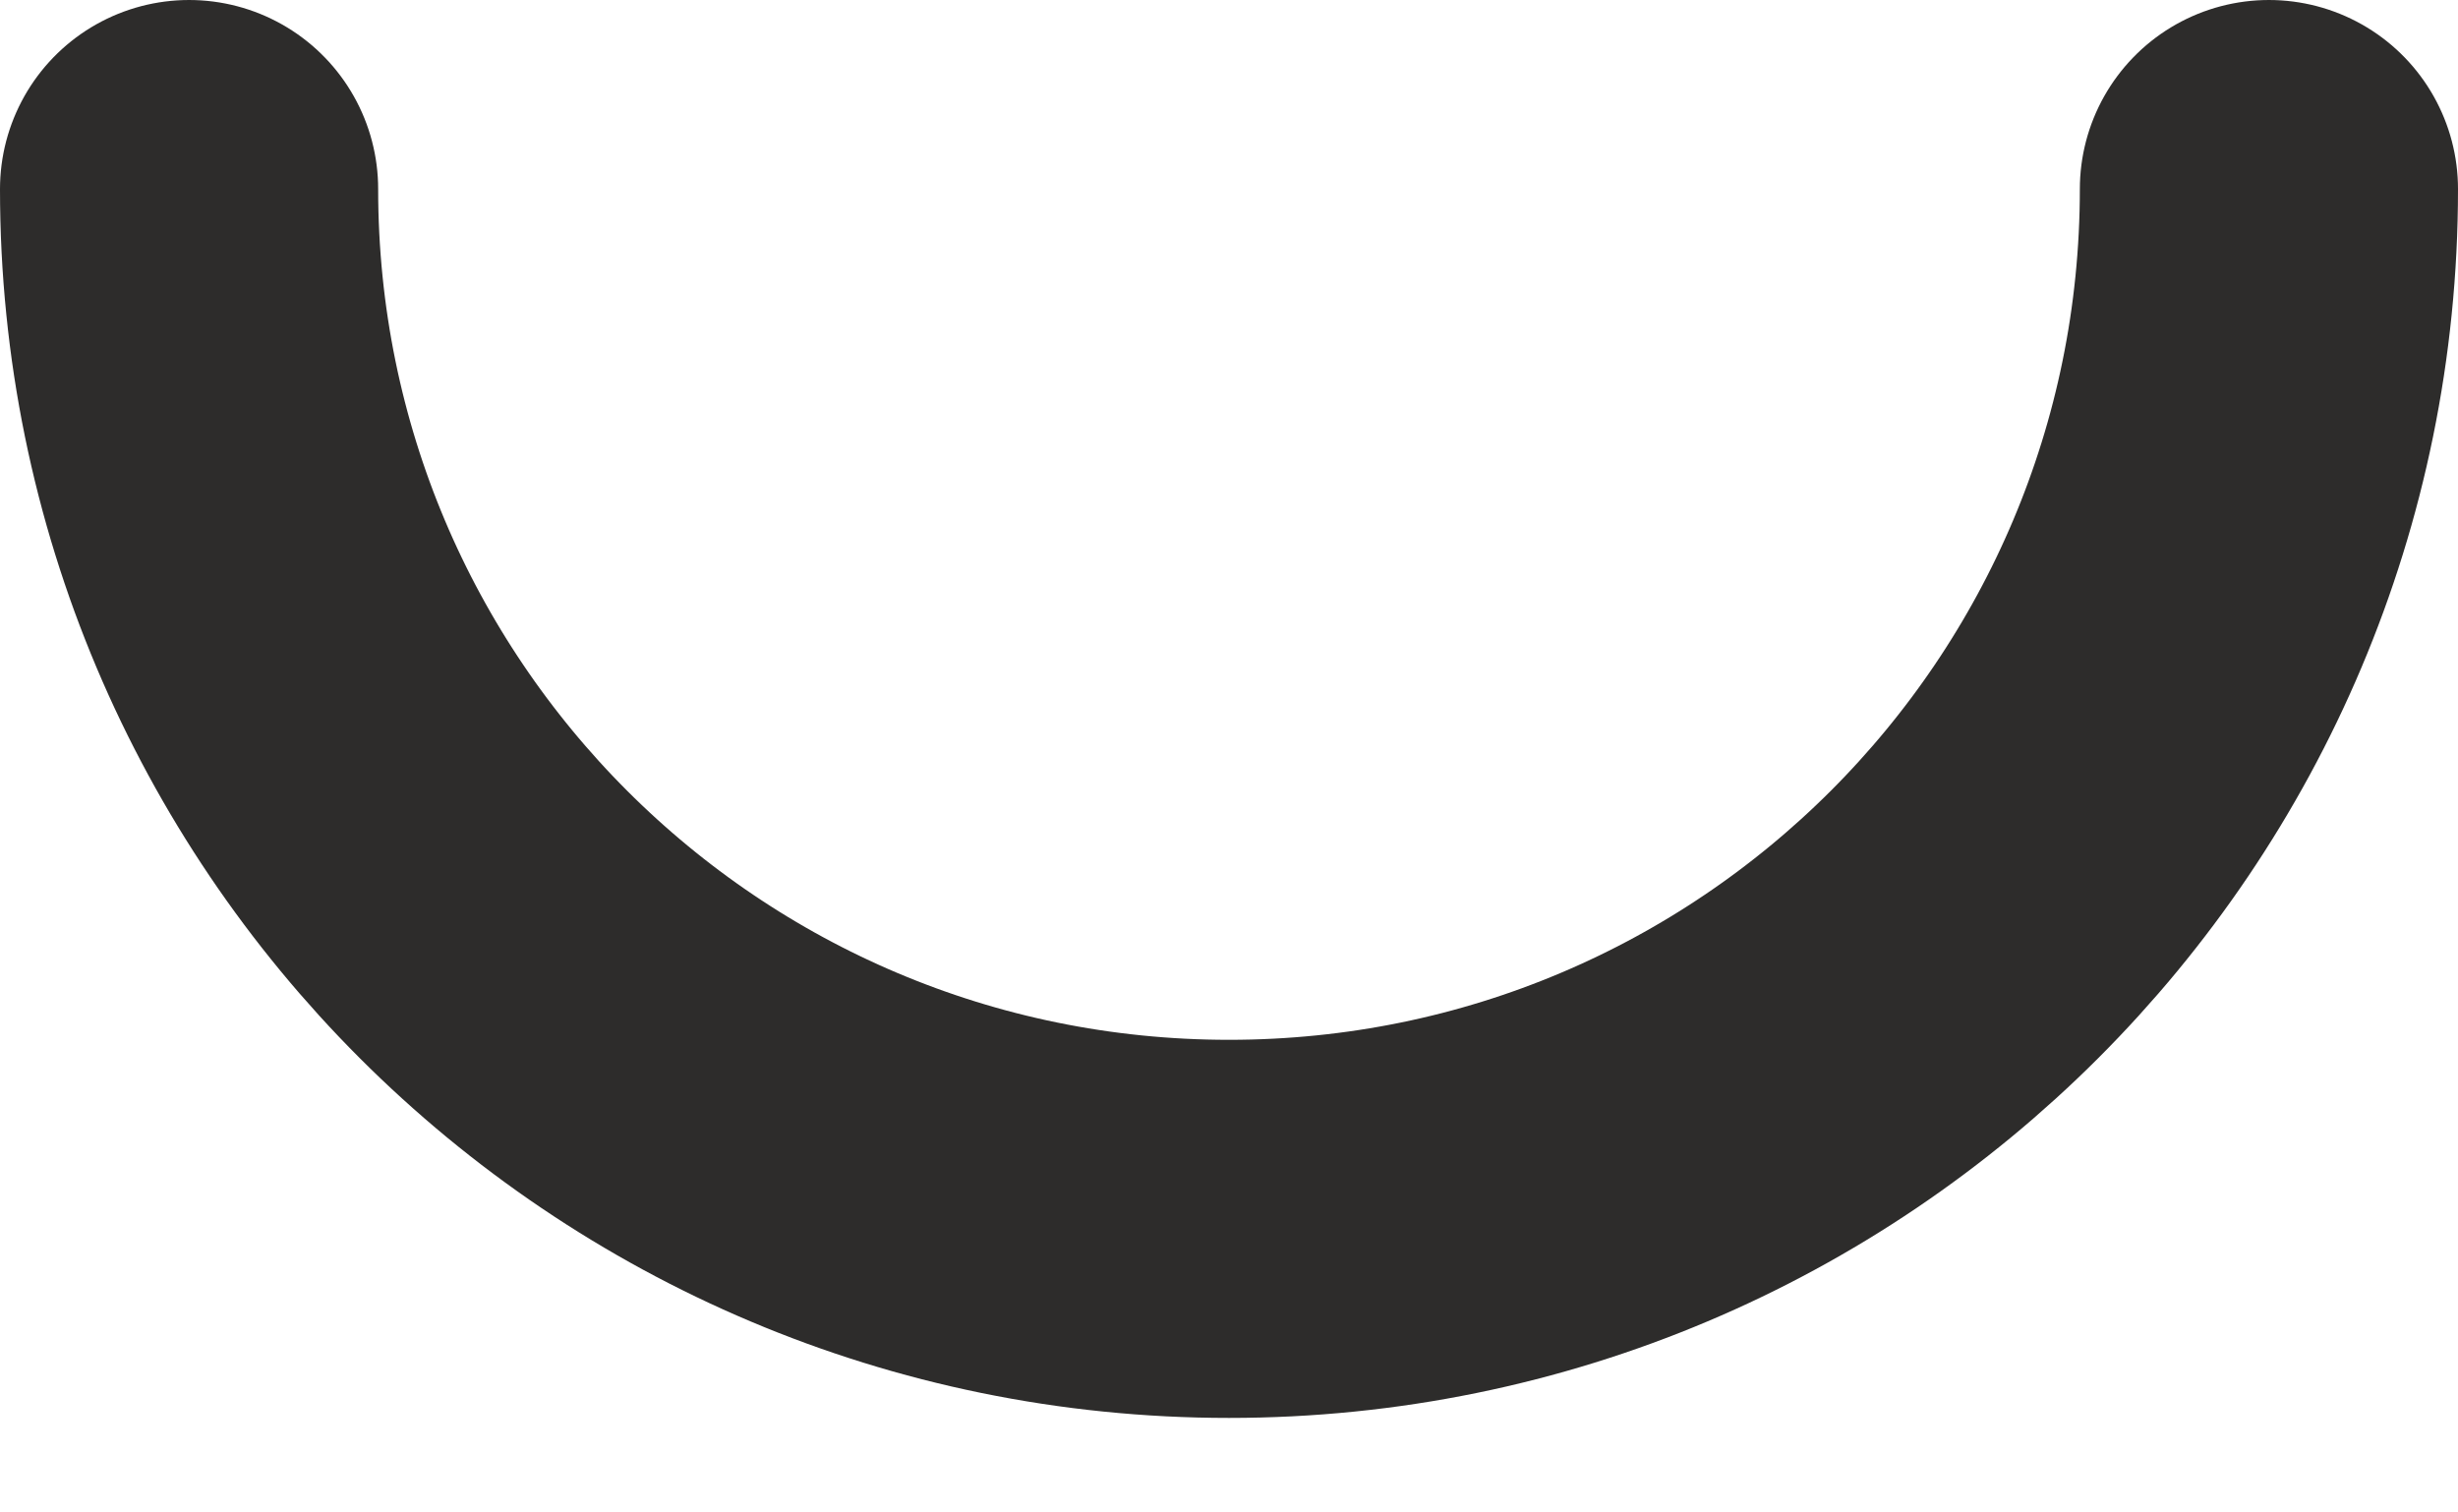
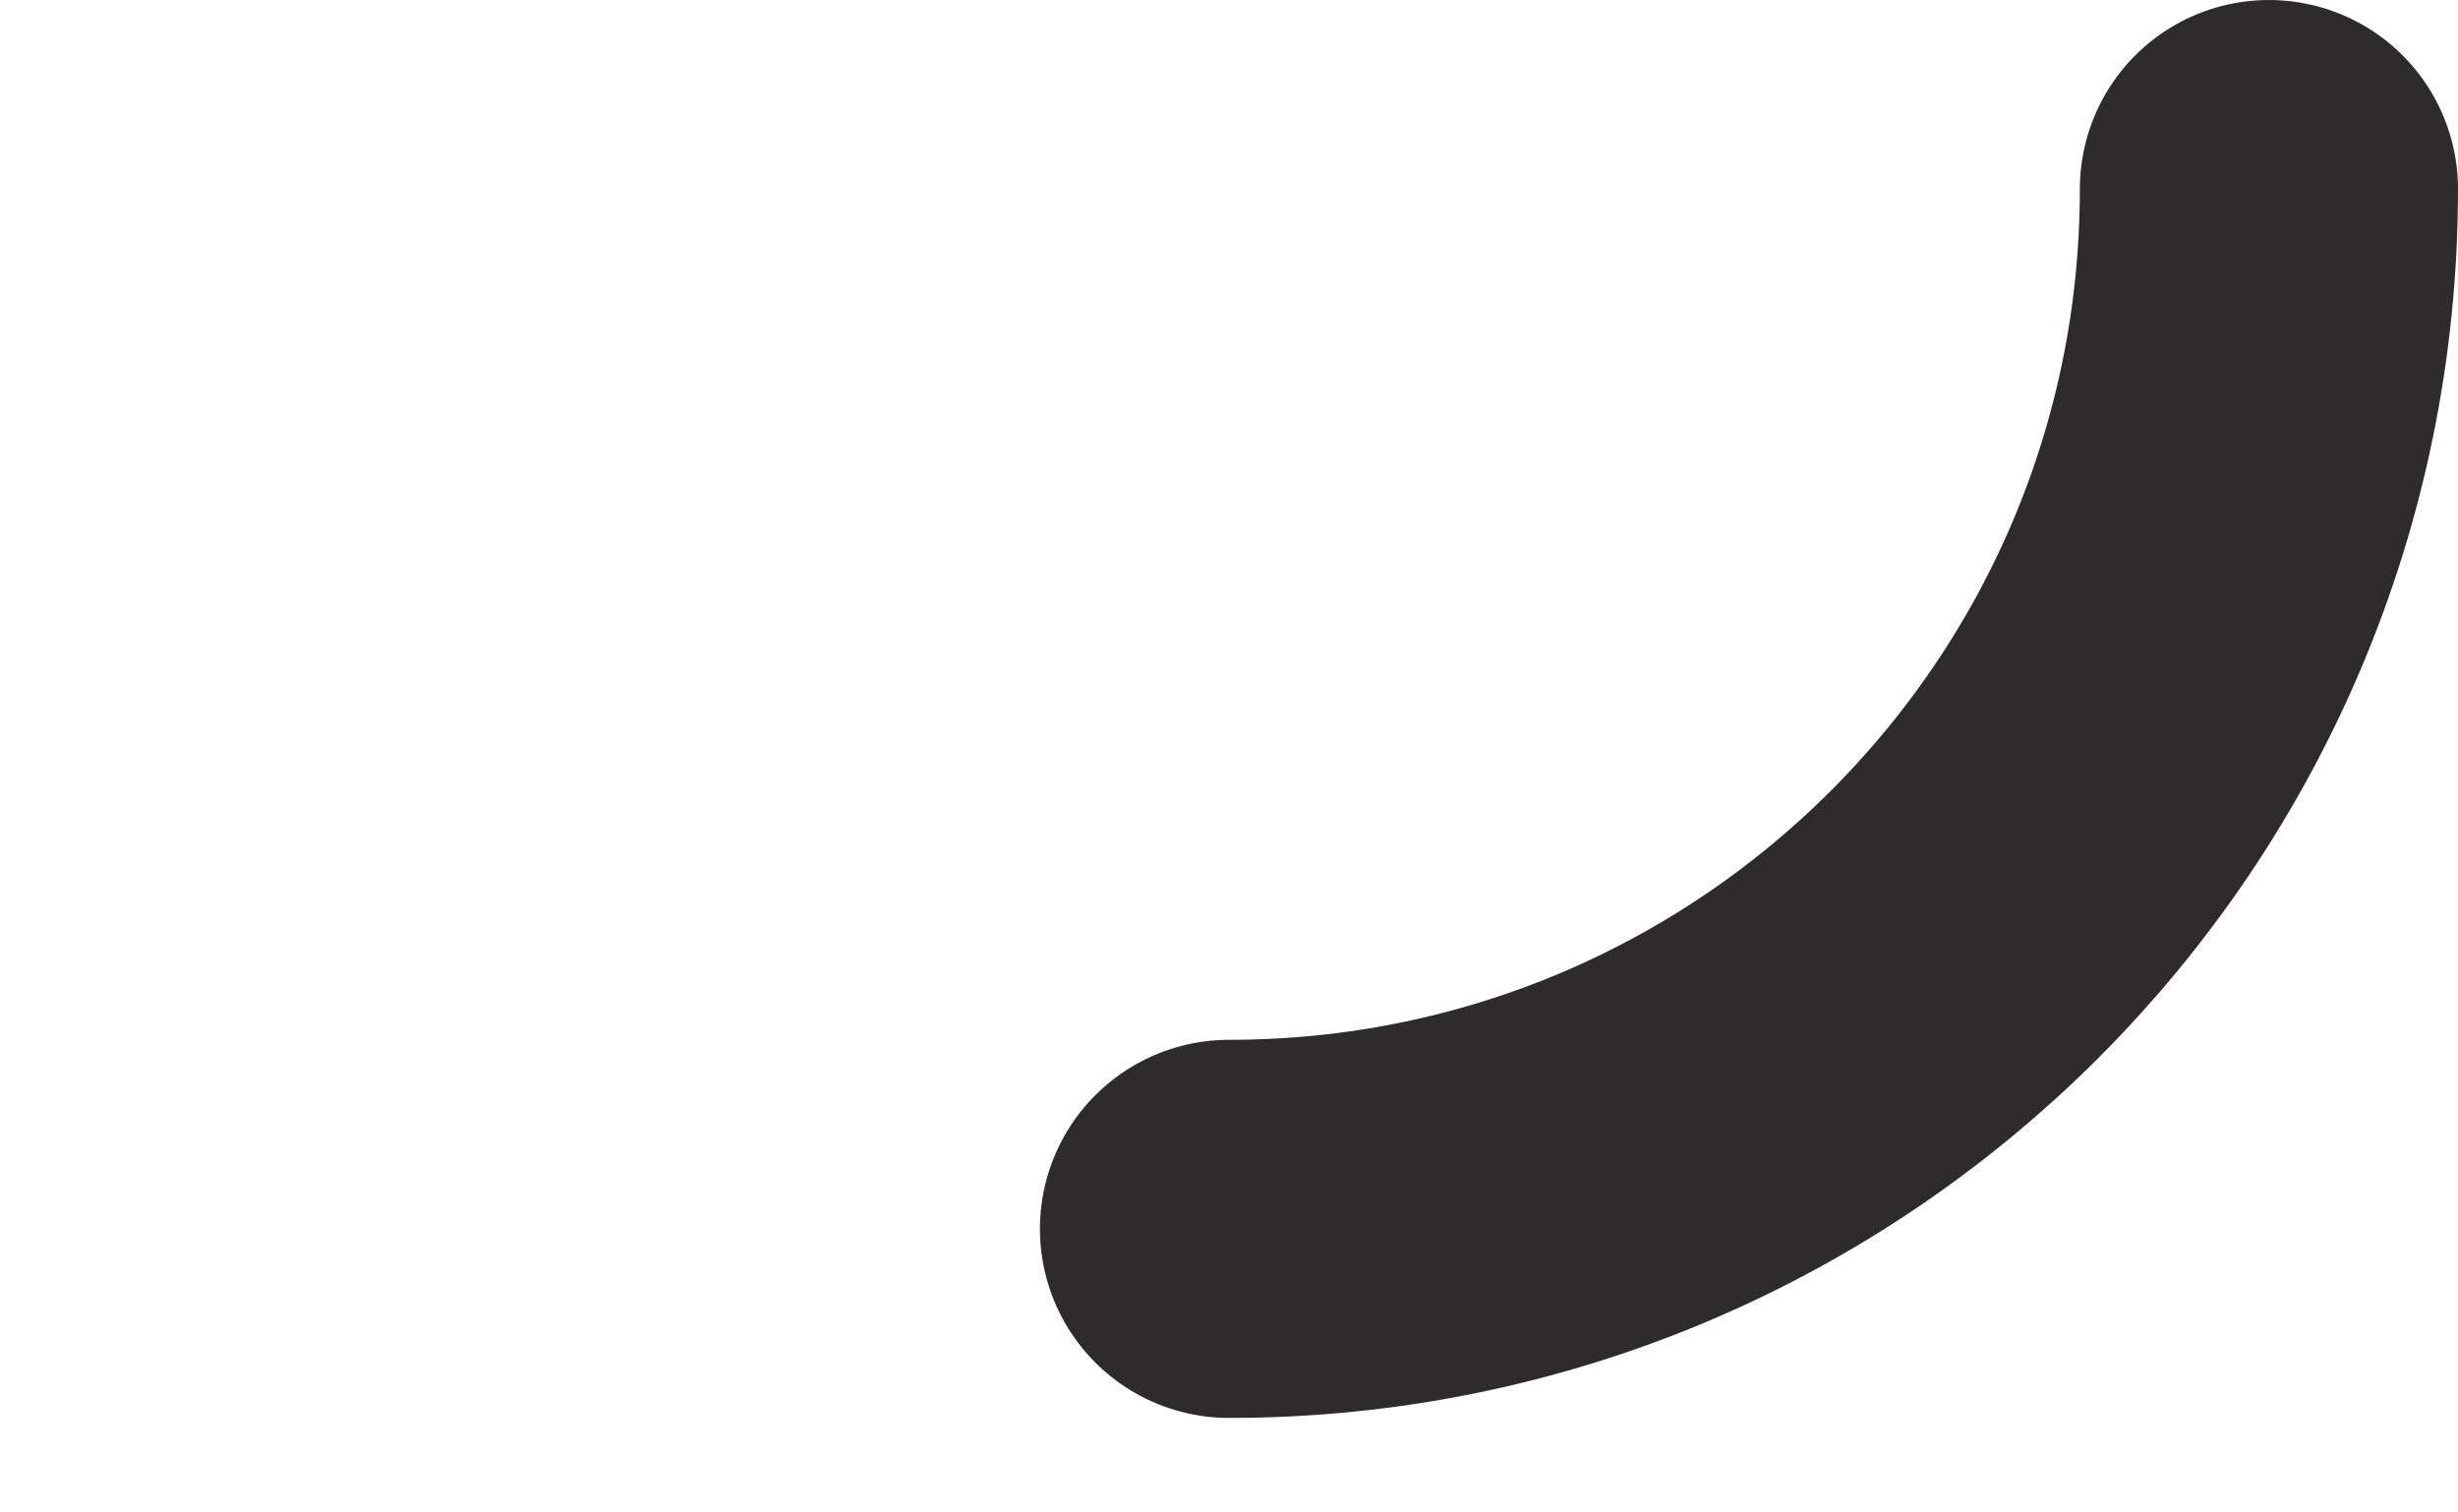
<svg xmlns="http://www.w3.org/2000/svg" fill="none" height="100%" overflow="visible" preserveAspectRatio="none" style="display: block;" viewBox="0 0 13 8" width="100%">
-   <path d="M12 1C12 4.04 9.54 6.5 6.5 6.5C3.46 6.5 1 4.04 1 1" id="Vector" stroke="#2D2C2B" stroke-linecap="round" stroke-width="2" />
+   <path d="M12 1C12 4.04 9.54 6.5 6.5 6.5" id="Vector" stroke="#2D2C2B" stroke-linecap="round" stroke-width="2" />
</svg>